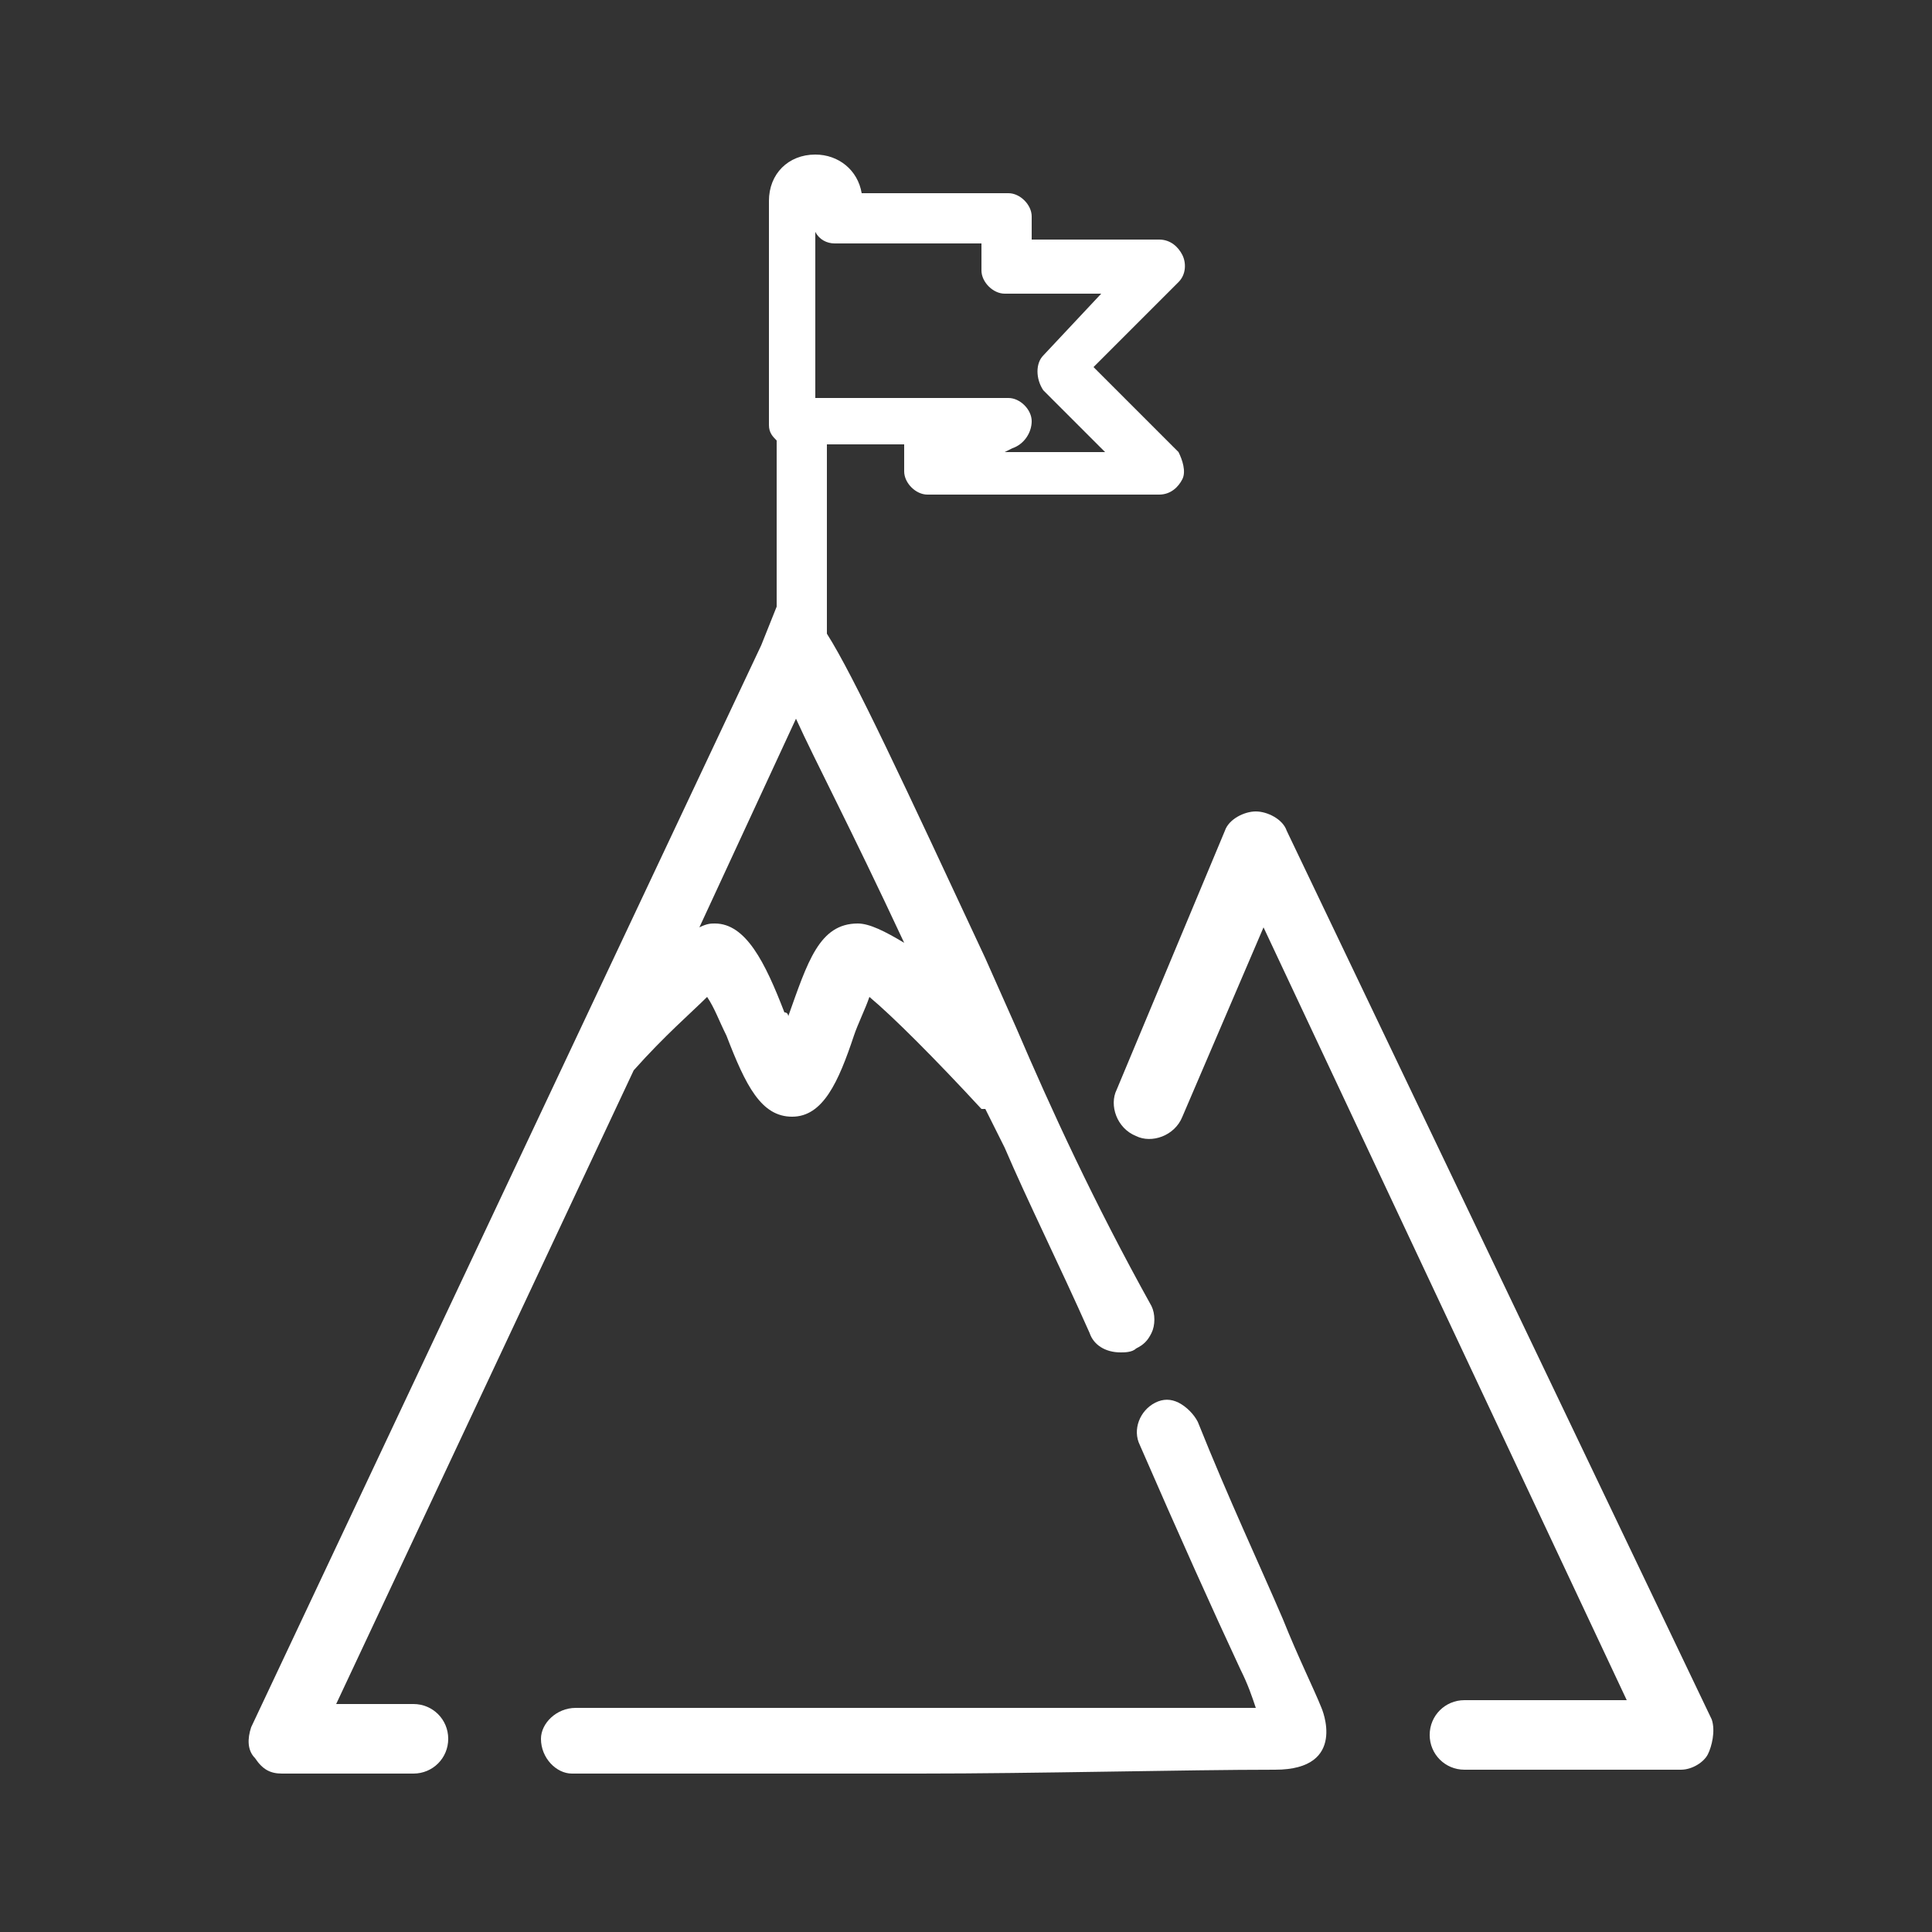
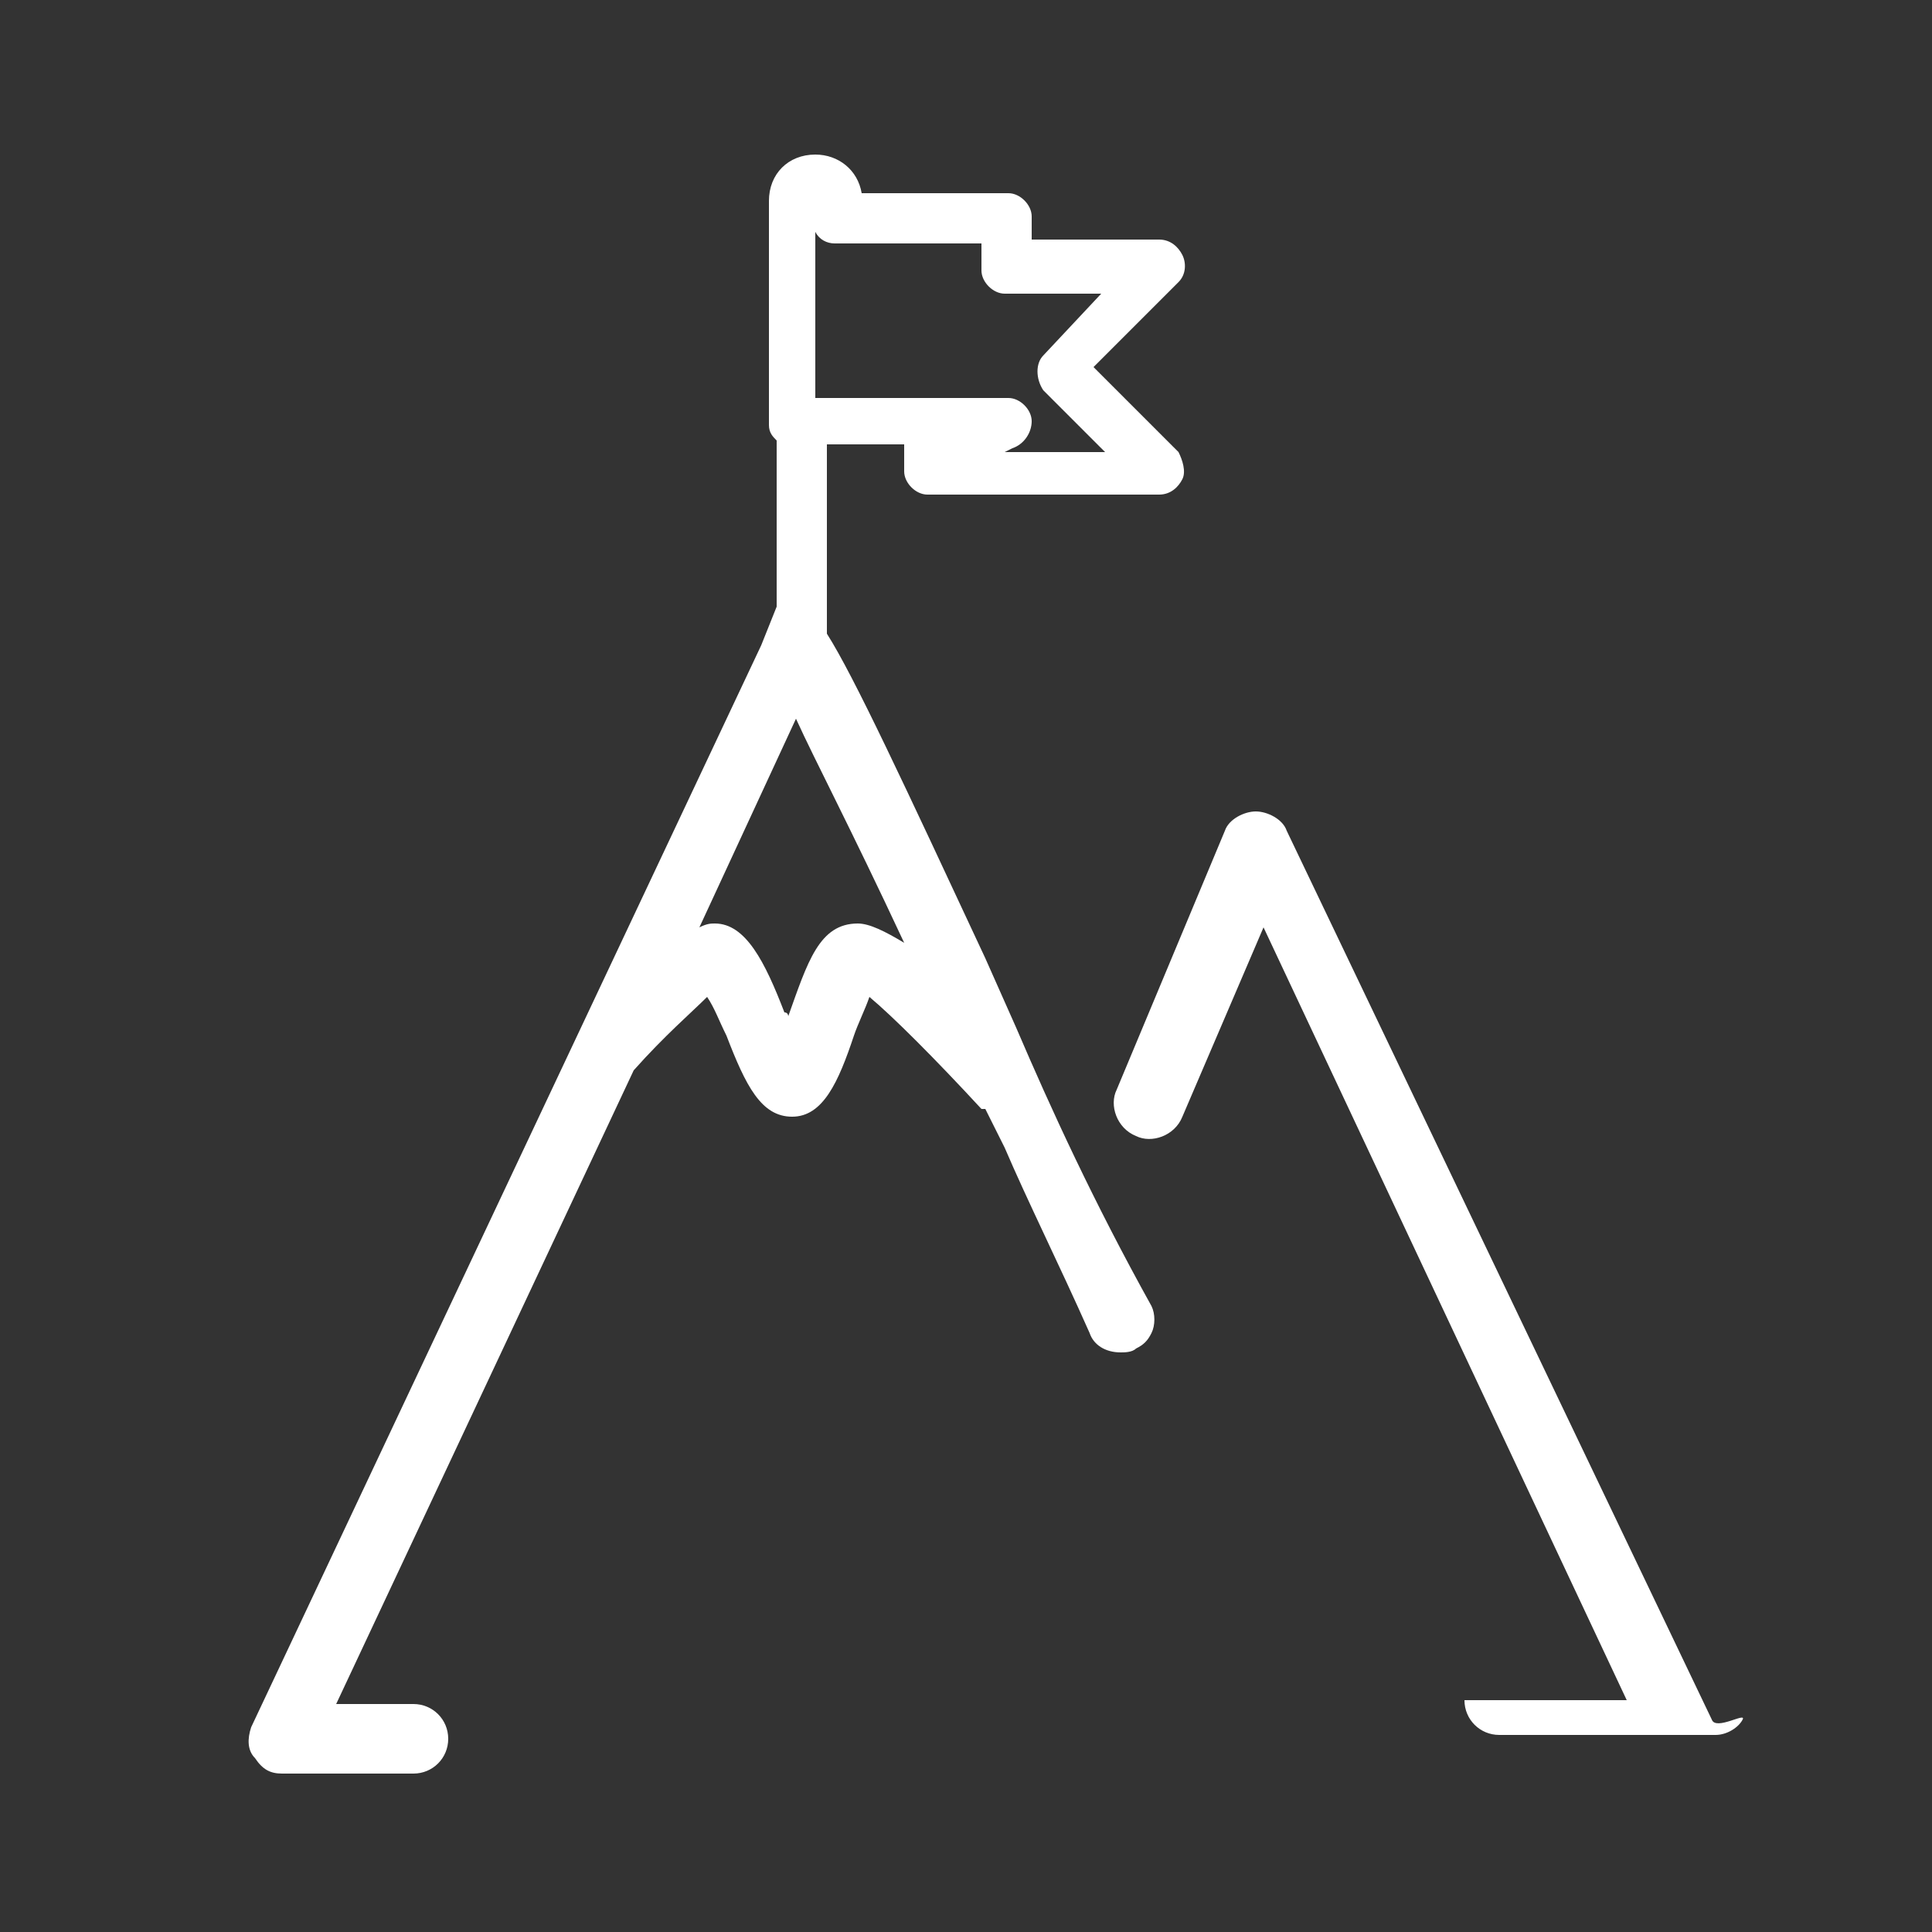
<svg xmlns="http://www.w3.org/2000/svg" version="1.1" id="Layer_1" x="0px" y="0px" viewBox="0 0 50 50" style="enable-background:new 0 0 50 50;" xml:space="preserve">
  <rect x="0" y="0" width="50" height="50" fill="#333333" stroke="none" />
  <style type="text/css">
	.st0{fill:#FFFFFF;}
</style>
-   <path class="st0" d="M34.2,44.2c-0.2-0.5-0.6-1.3-1-2.3c-0.6-1.4-1.4-3.1-2.2-5.1c-0.1-0.2-0.3-0.4-0.5-0.5c-0.2-0.1-0.4-0.1-0.6,0  c-0.4,0.2-0.6,0.7-0.4,1.1c1,2.3,1.9,4.3,2.6,5.8c0.2,0.4,0.3,0.7,0.4,1c-2.5,0-4.5,0-6.3,0c-2.9,0-5.1,0-8.1,0h-3.2  c-0.5,0-0.9,0.4-0.9,0.8c0,0.5,0.4,0.9,0.8,0.9H18c2.1,0,3.9,0,5.8,0c3,0,6.9-0.1,9.2-0.1C34.9,45.8,34.2,44.2,34.2,44.2z" />
  <g>
    <path class="st0" d="M26.3,26.6l-0.8-1.8c-2.1-4.5-3.4-7.3-4.1-8.4v-4.9h2c0,0.1,0,0.2,0,0.3v0.4c0,0.3,0.3,0.6,0.6,0.6h6   c0.3,0,0.5-0.2,0.6-0.4c0.1-0.2,0-0.5-0.1-0.7l-2.2-2.2l2.2-2.2c0.2-0.2,0.2-0.5,0.1-0.7c-0.1-0.2-0.3-0.4-0.6-0.4h-3.3V5.6   c0-0.3-0.3-0.6-0.6-0.6h-3.8c-0.1-0.6-0.6-1-1.2-1c-0.7,0-1.2,0.5-1.2,1.2l0,5.8c0,0.2,0.1,0.3,0.2,0.4l0,4.3l0,0c0,0-0.4,1-0.4,1   L6.5,44.7c-0.1,0.3-0.1,0.6,0.1,0.8c0.2,0.3,0.4,0.4,0.7,0.4h3.4c0.5,0,0.9-0.4,0.9-0.9c0-0.5-0.4-0.9-0.9-0.9h-2l7.7-16.4   c0.8-0.9,1.5-1.5,1.9-1.9c0.2,0.3,0.3,0.6,0.5,1c0.5,1.3,0.9,2.1,1.7,2.1c0.8,0,1.2-0.9,1.6-2.1c0.1-0.3,0.3-0.7,0.4-1   c0.6,0.5,1.7,1.6,2.9,2.9c0,0,0,0,0.1,0l0.5,1c0.6,1.4,1.4,3,2.2,4.8c0.1,0.3,0.4,0.5,0.8,0.5c0.1,0,0.3,0,0.4-0.1   c0.2-0.1,0.3-0.2,0.4-0.4c0.1-0.2,0.1-0.5,0-0.7C28.3,31.1,27.2,28.7,26.3,26.6z M21.1,6c0.1,0.2,0.3,0.3,0.5,0.3h3.8v0.7   c0,0.3,0.3,0.6,0.6,0.6h2.5L27,9.2c-0.2,0.2-0.2,0.6,0,0.9l1.6,1.6H26l0.2-0.1c0.3-0.1,0.5-0.4,0.5-0.7c0-0.3-0.3-0.6-0.6-0.6h-5   L21.1,6z M22.2,23.9c-1,0-1.3,1-1.8,2.4c0,0,0-0.1-0.1-0.1c-0.5-1.3-1-2.3-1.8-2.3c-0.1,0-0.2,0-0.4,0.1l2.5-5.4   c0.5,1.1,1.4,2.8,2.8,5.8C22.9,24.1,22.5,23.9,22.2,23.9z" />
-     <path class="st0" d="M44.3,44.5l-11-23c-0.1-0.3-0.5-0.5-0.8-0.5c-0.3,0-0.7,0.2-0.8,0.5l-2.8,6.7c-0.2,0.4,0,1,0.5,1.2   c0.4,0.2,1,0,1.2-0.5l2.1-4.9L42.1,44h-4.2c-0.5,0-0.9,0.4-0.9,0.9c0,0.5,0.4,0.9,0.9,0.9h5.6c0.3,0,0.6-0.2,0.7-0.4   S44.4,44.8,44.3,44.5z" />
+     <path class="st0" d="M44.3,44.5l-11-23c-0.1-0.3-0.5-0.5-0.8-0.5c-0.3,0-0.7,0.2-0.8,0.5l-2.8,6.7c-0.2,0.4,0,1,0.5,1.2   c0.4,0.2,1,0,1.2-0.5l2.1-4.9L42.1,44h-4.2c0,0.5,0.4,0.9,0.9,0.9h5.6c0.3,0,0.6-0.2,0.7-0.4   S44.4,44.8,44.3,44.5z" />
  </g>
</svg>